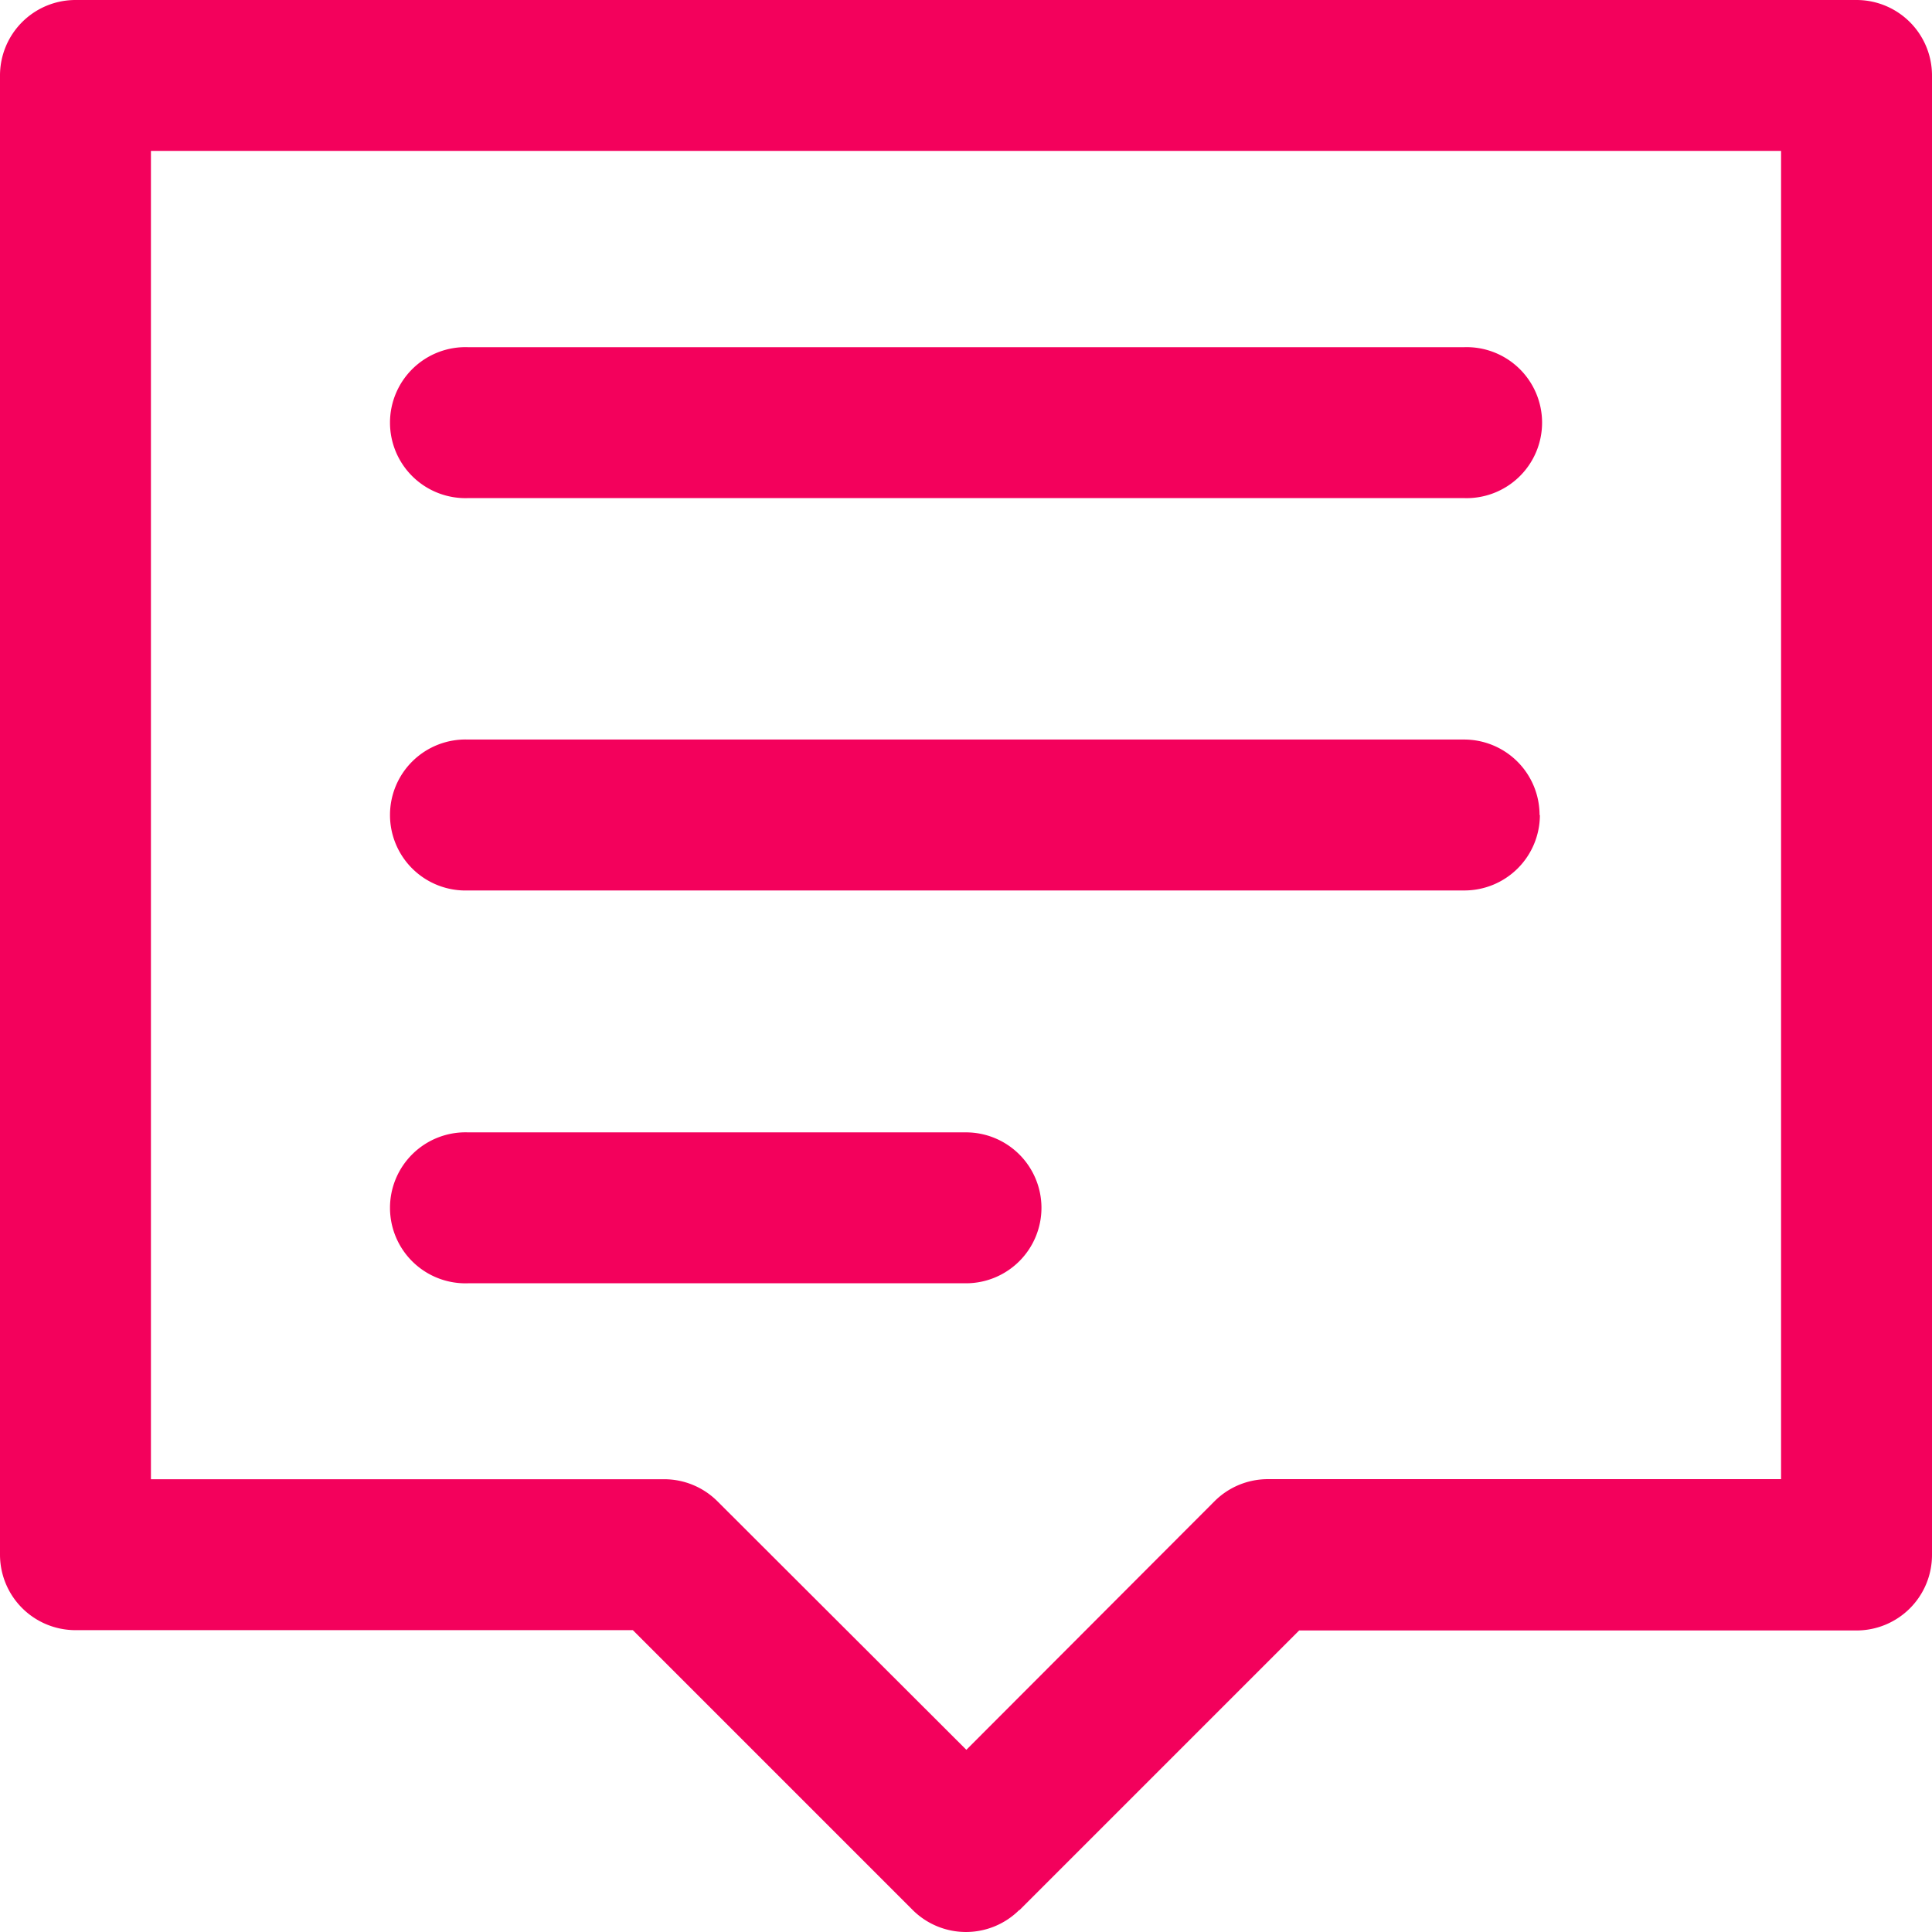
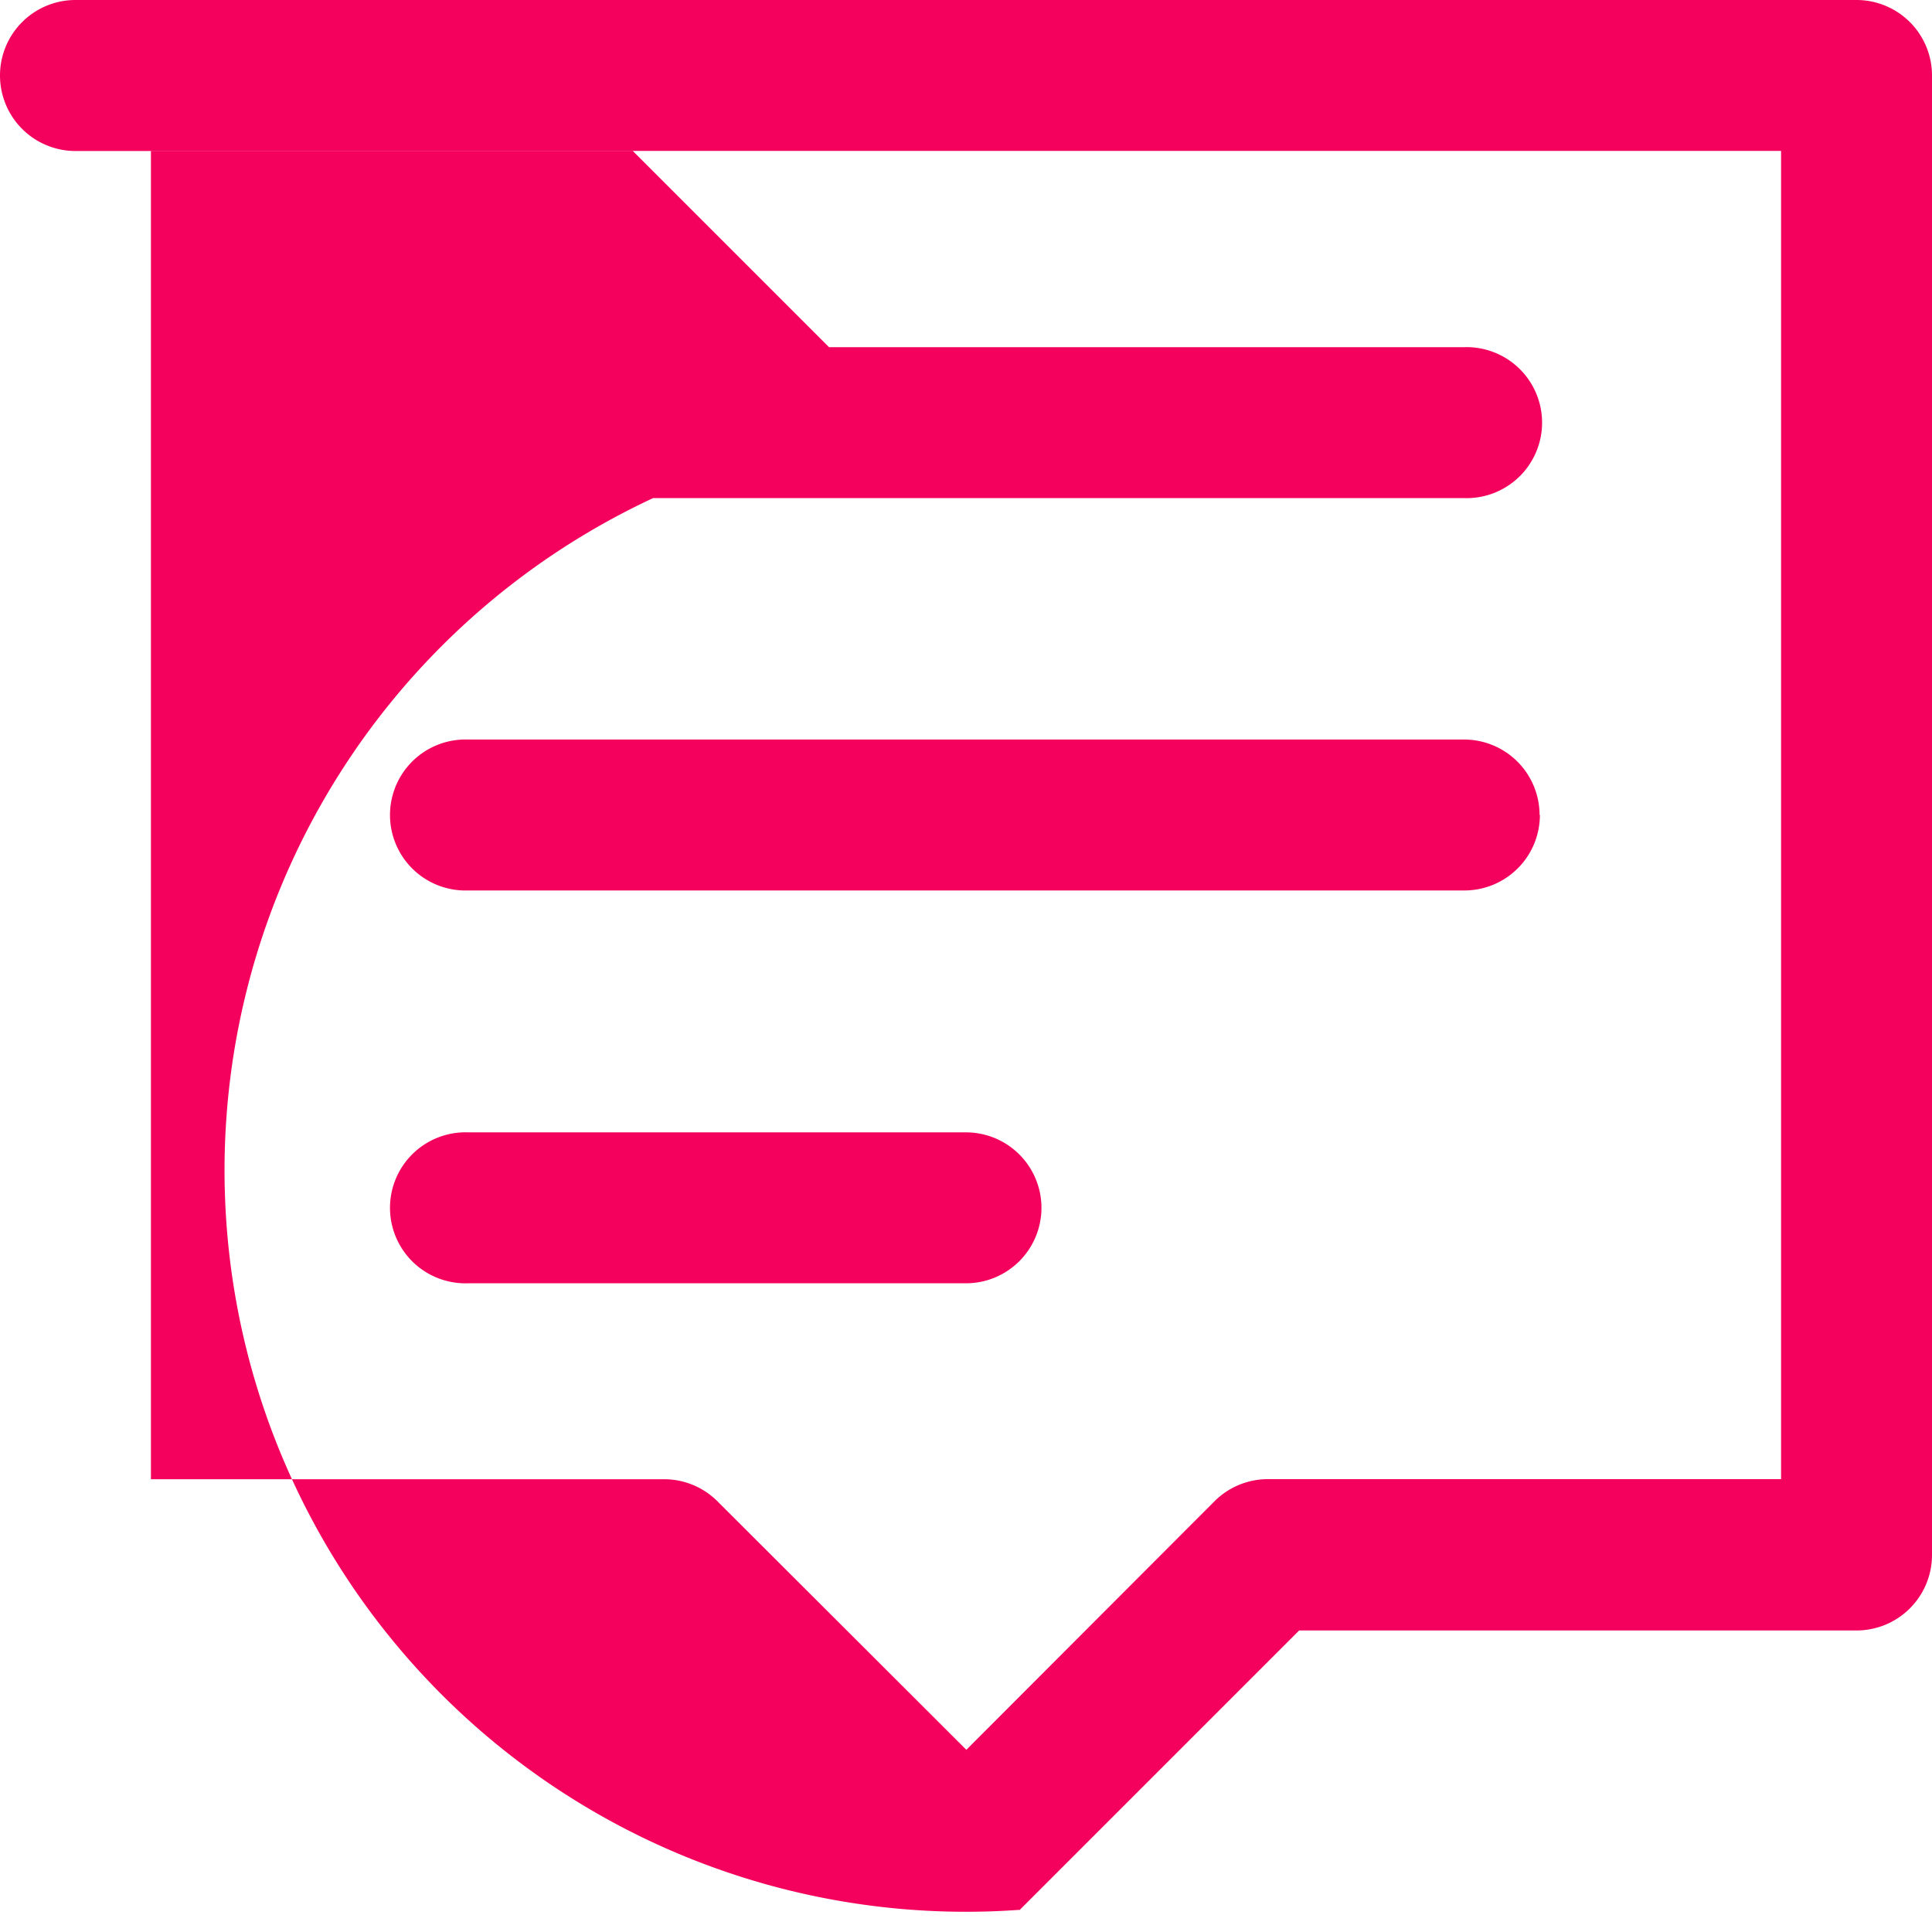
<svg xmlns="http://www.w3.org/2000/svg" id="_102-review" data-name="102-review" width="24.591" height="24.591" viewBox="0 0 24.591 24.591">
-   <path id="Path_1618" data-name="Path 1618" d="M18.635,6.34H5.956a.961.961,0,1,1,0-1.921h12.68a.961.961,0,1,1,0,1.921Zm.961,4.034a.961.961,0,0,0-.961-.961H5.956a.961.961,0,1,0,0,1.921h12.68A.961.961,0,0,0,19.6,10.374Zm-6.34,5a.961.961,0,0,0-.961-.961H5.956a.961.961,0,1,0,0,1.921H12.3A.961.961,0,0,0,13.256,15.369Zm-.281,8.94,3.561-3.561H23.63a.961.961,0,0,0,.961-.961V.961A.961.961,0,0,0,23.63,0H.961A.961.961,0,0,0,0,.961V19.788a.961.961,0,0,0,.961.961H8.055l3.561,3.561A.961.961,0,0,0,12.975,24.309ZM1.921,1.921H22.67V18.827H16.138a.96.96,0,0,0-.679.281L12.3,22.272,9.132,19.109a.96.96,0,0,0-.679-.281H1.921Z" fill="#f3015c" />
+   <path id="Path_1618" data-name="Path 1618" d="M18.635,6.34H5.956a.961.961,0,1,1,0-1.921h12.68a.961.961,0,1,1,0,1.921Zm.961,4.034a.961.961,0,0,0-.961-.961H5.956a.961.961,0,1,0,0,1.921h12.68A.961.961,0,0,0,19.6,10.374Zm-6.34,5a.961.961,0,0,0-.961-.961H5.956a.961.961,0,1,0,0,1.921H12.3A.961.961,0,0,0,13.256,15.369Zm-.281,8.94,3.561-3.561H23.63a.961.961,0,0,0,.961-.961V.961A.961.961,0,0,0,23.63,0H.961A.961.961,0,0,0,0,.961a.961.961,0,0,0,.961.961H8.055l3.561,3.561A.961.961,0,0,0,12.975,24.309ZM1.921,1.921H22.67V18.827H16.138a.96.96,0,0,0-.679.281L12.3,22.272,9.132,19.109a.96.96,0,0,0-.679-.281H1.921Z" fill="#f3015c" />
</svg>